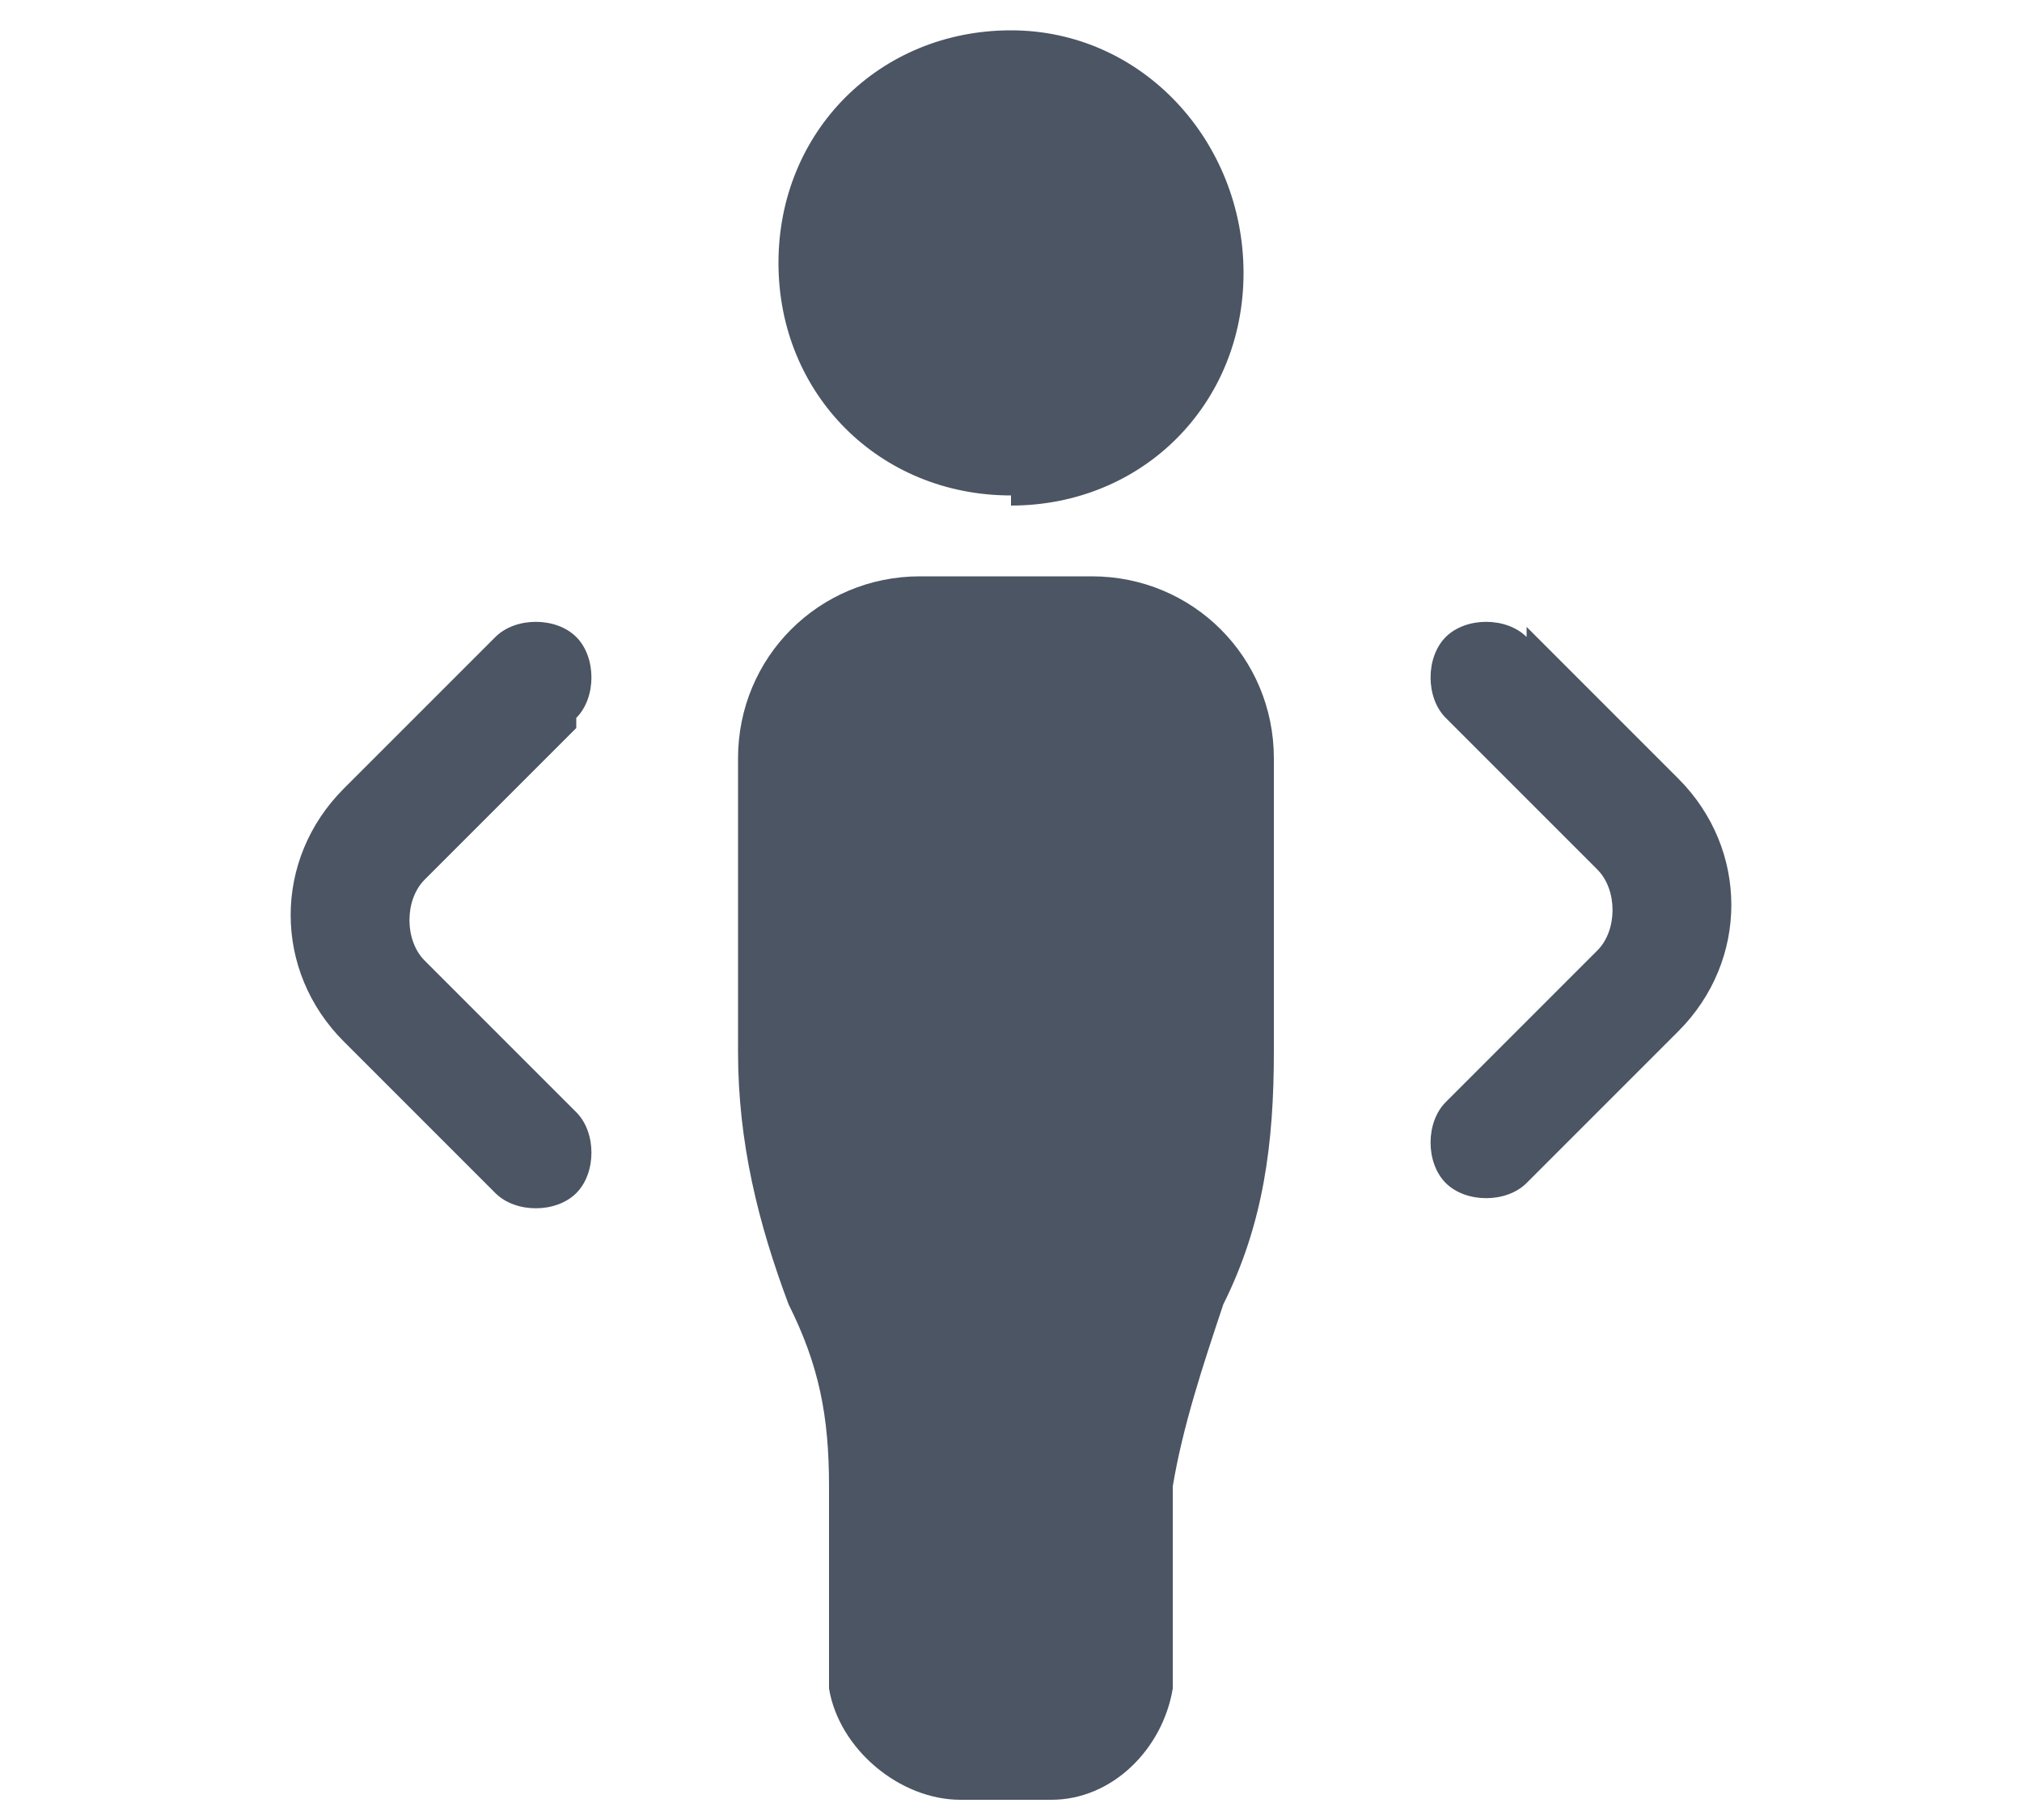
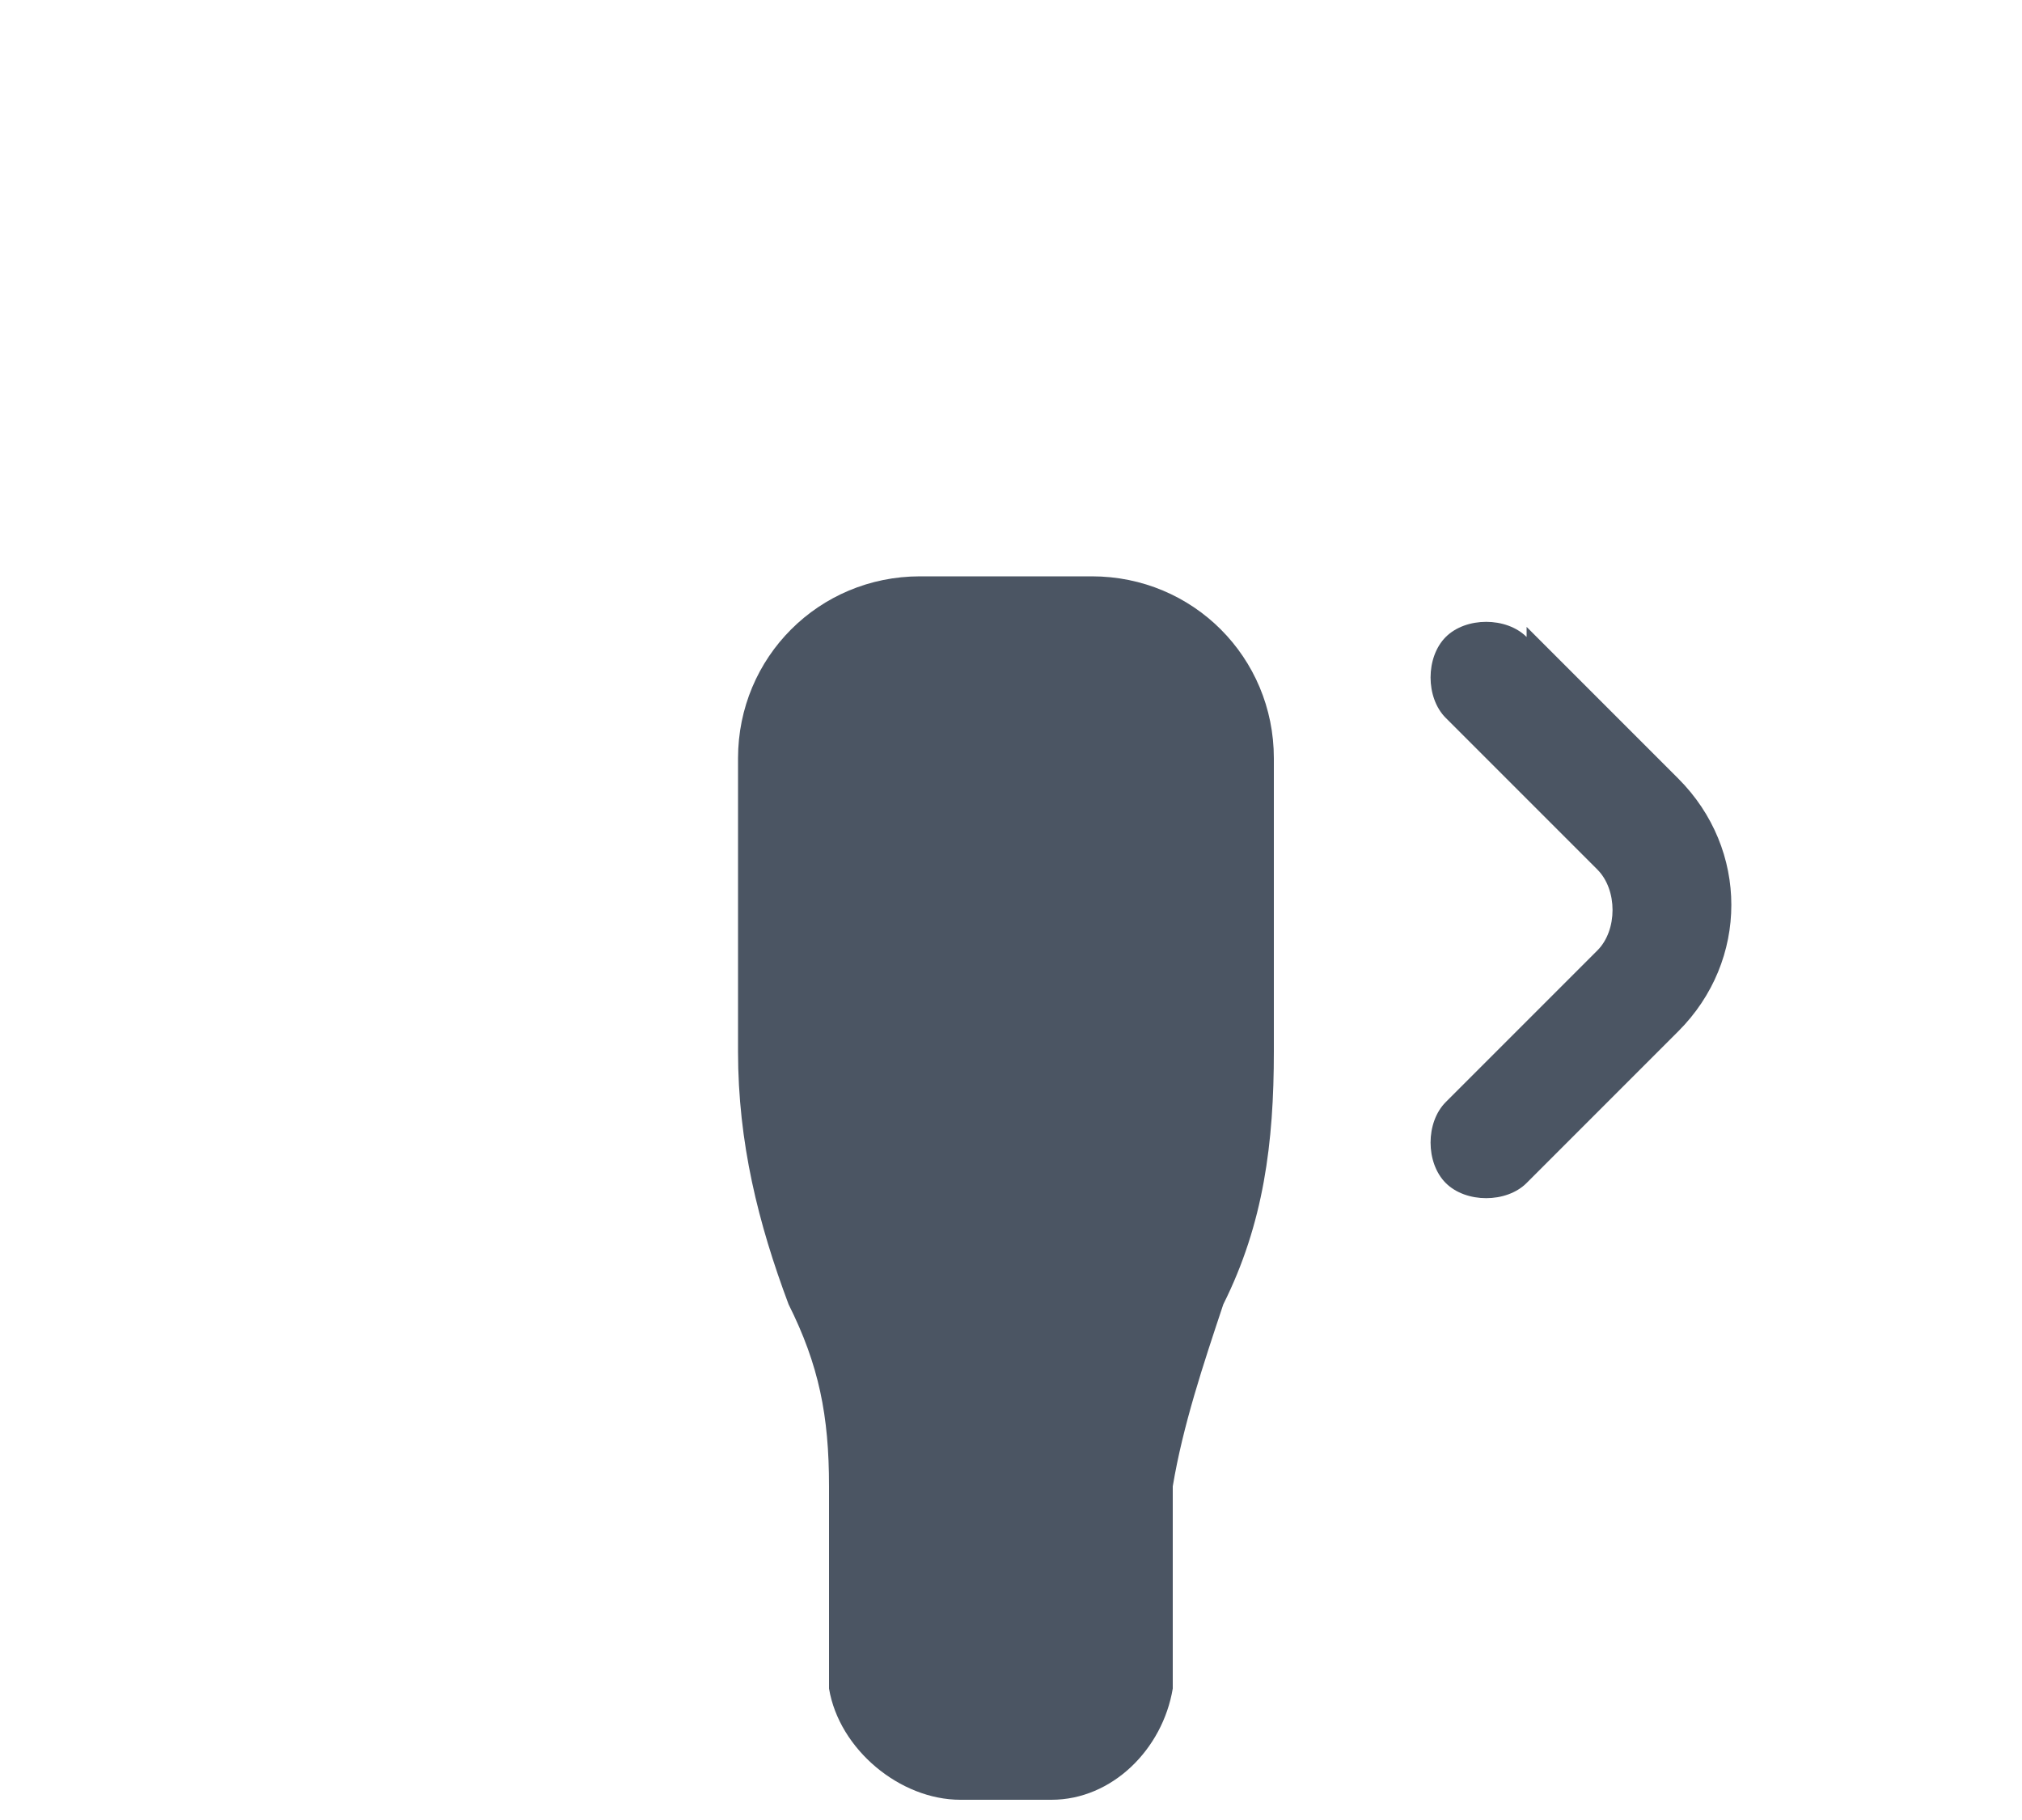
<svg xmlns="http://www.w3.org/2000/svg" id="Layer_1" data-name="Layer 1" version="1.1" viewBox="0 0 20 18">
  <defs>
    <style> .cls-1 { fill: #4b5563; stroke-width: 0px; } </style>
  </defs>
-   <path class="cls-1" d="M10,5c1.3,0,2.3-1,2.3-2.3S11.3.3,10,.3c-1.3,0-2.3,1-2.3,2.3,0,1.3,1,2.3,2.3,2.3Z" />
  <path class="cls-1" d="M10.9,5.7h-1.8c-1,0-1.8.8-1.8,1.8v2.9c0,.9.2,1.7.5,2.5.3.6.4,1.1.4,1.8v2c.1.6.7,1.1,1.3,1.1h.9c.6,0,1.1-.5,1.2-1.1v-2c.1-.6.3-1.2.5-1.8.4-.8.5-1.6.5-2.5v-2.9c0-1-.8-1.8-1.8-1.8h0Z" />
-   <path class="cls-1" d="M5.7,7.1c.2-.2.2-.6,0-.8-.2-.2-.6-.2-.8,0,0,0,0,0,0,0l-1.5,1.5c-.7.7-.7,1.8,0,2.5l1.5,1.5c.2.2.6.2.8,0,.2-.2.2-.6,0-.8,0,0,0,0,0,0l-1.5-1.5c-.2-.2-.2-.6,0-.8l1.5-1.5Z" />
  <path class="cls-1" d="M15.1,6.3c-.2-.2-.6-.2-.8,0-.2.2-.2.6,0,.8,0,0,0,0,0,0l1.5,1.5c.2.2.2.6,0,.8l-1.5,1.5c-.2.2-.2.6,0,.8.2.2.6.2.8,0,0,0,0,0,0,0l1.5-1.5c.7-.7.7-1.8,0-2.5l-1.5-1.5Z" />
</svg>